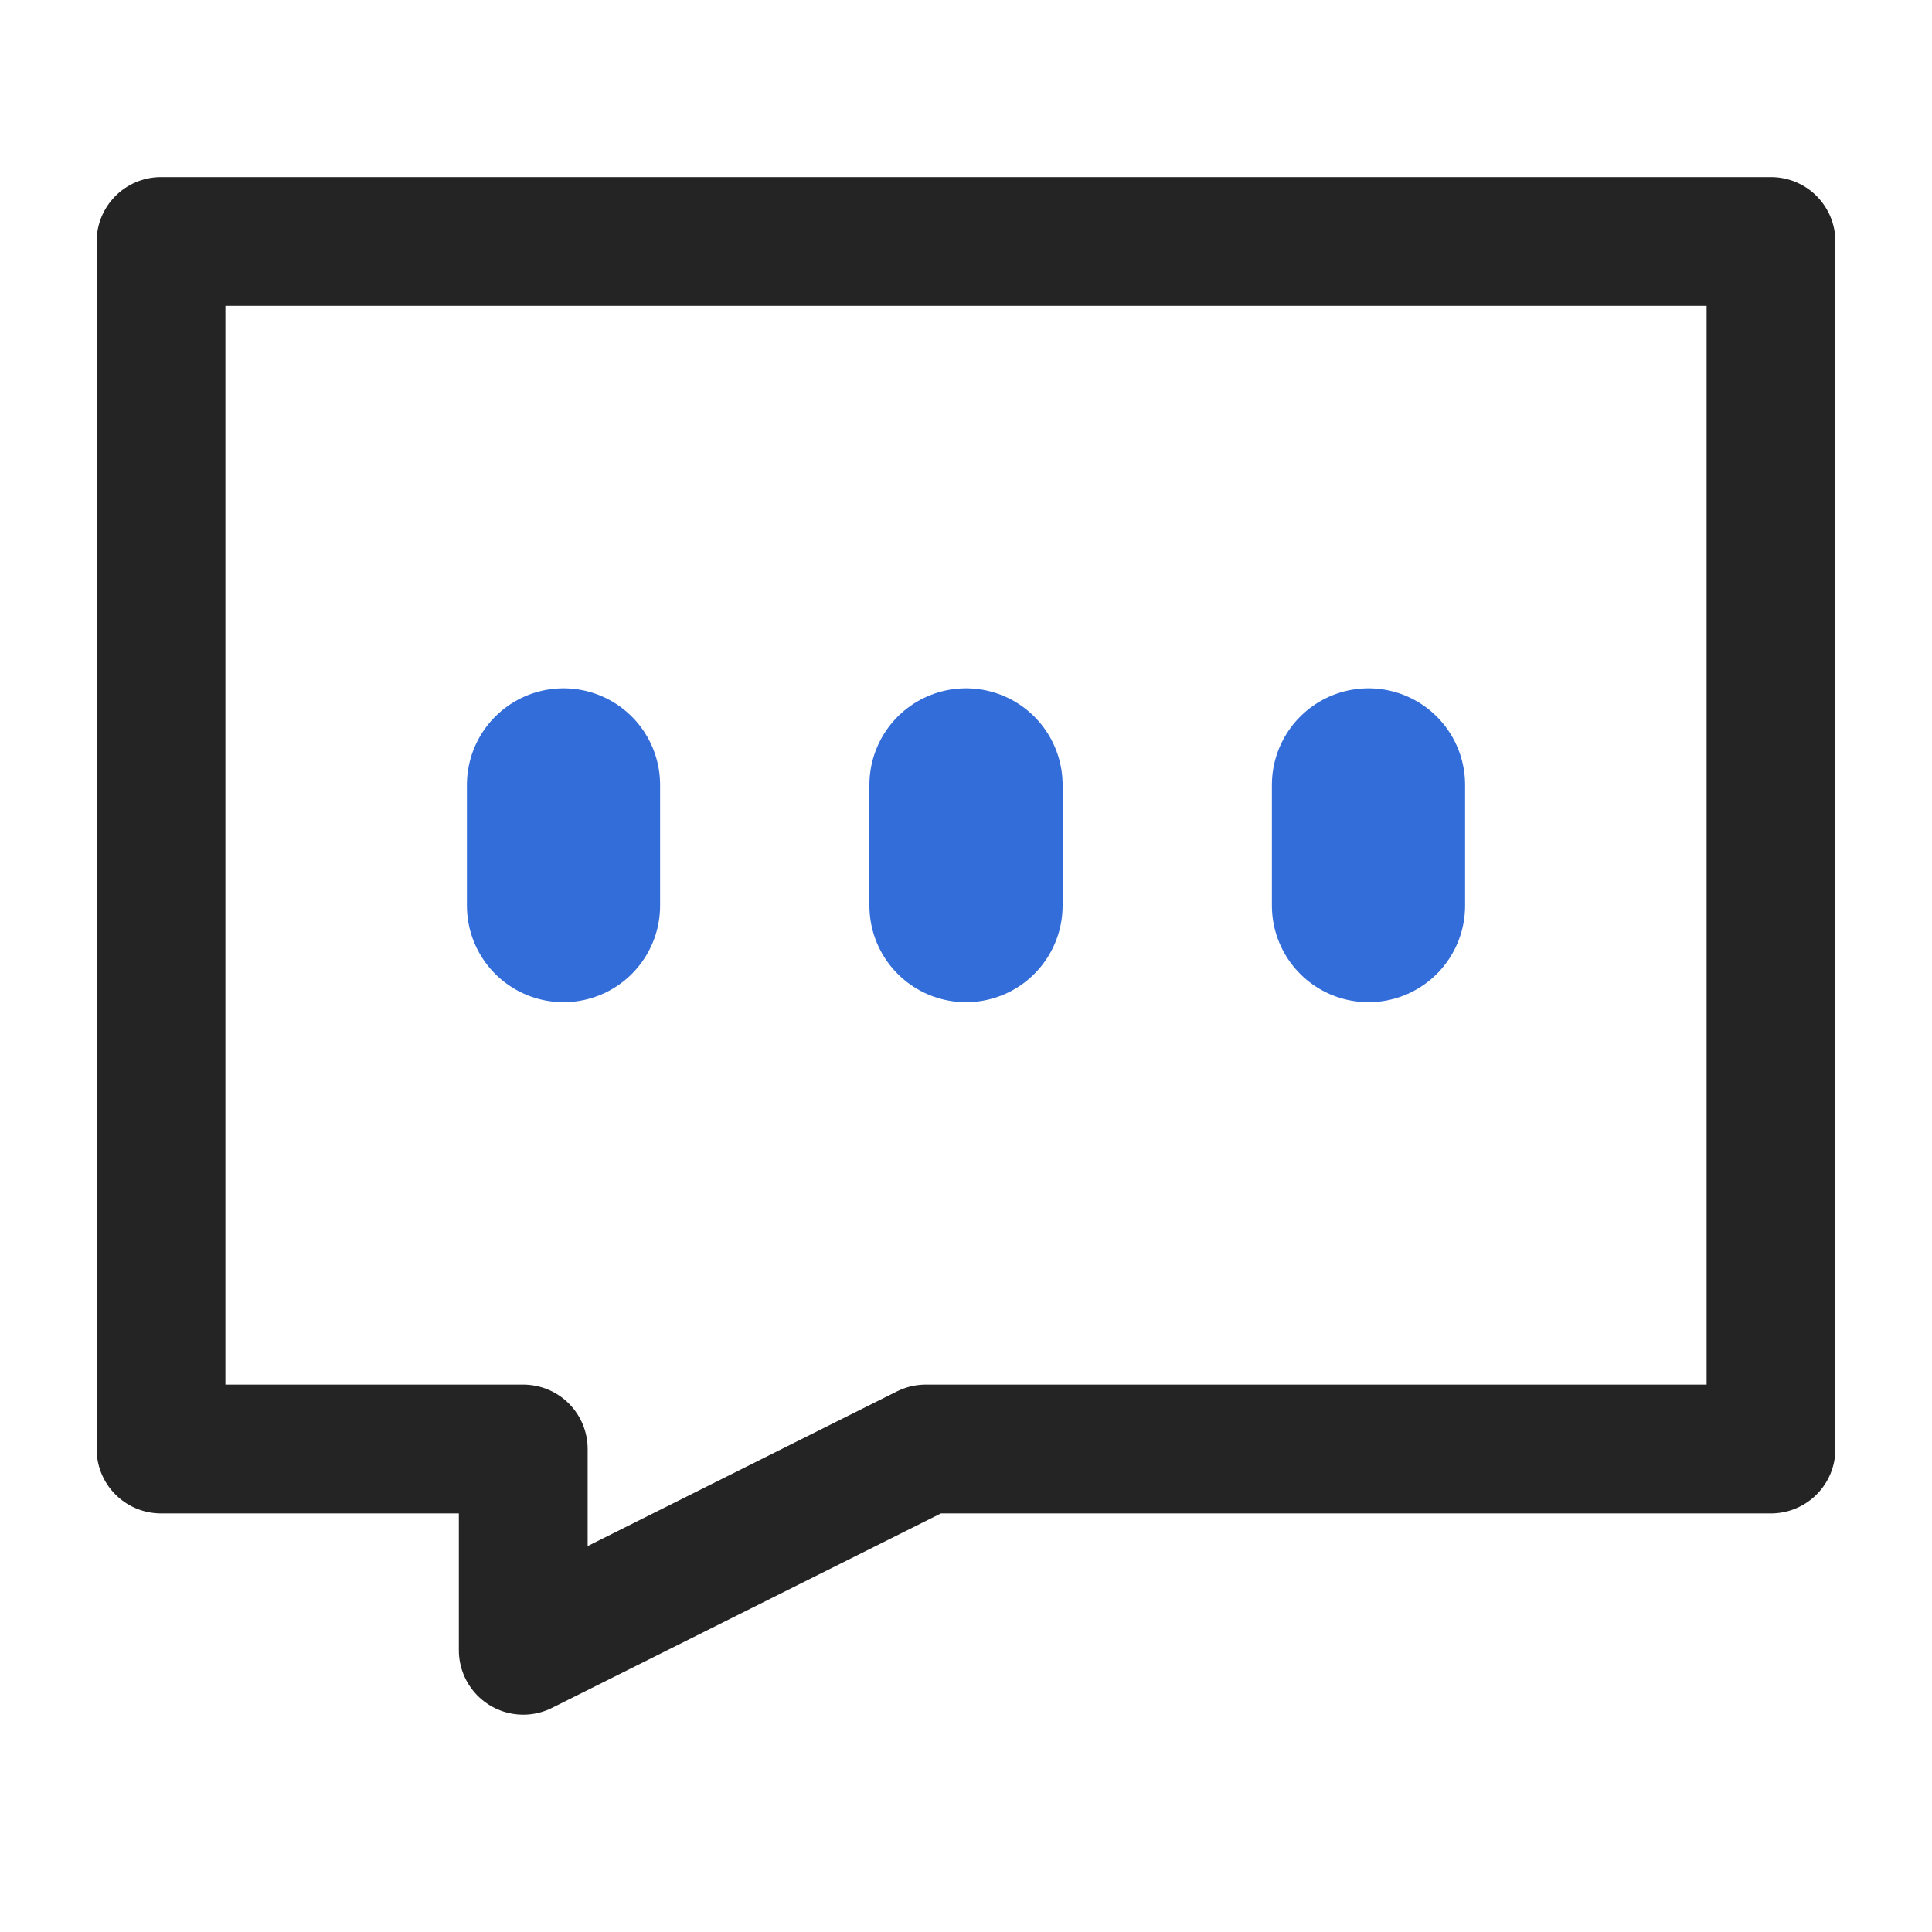
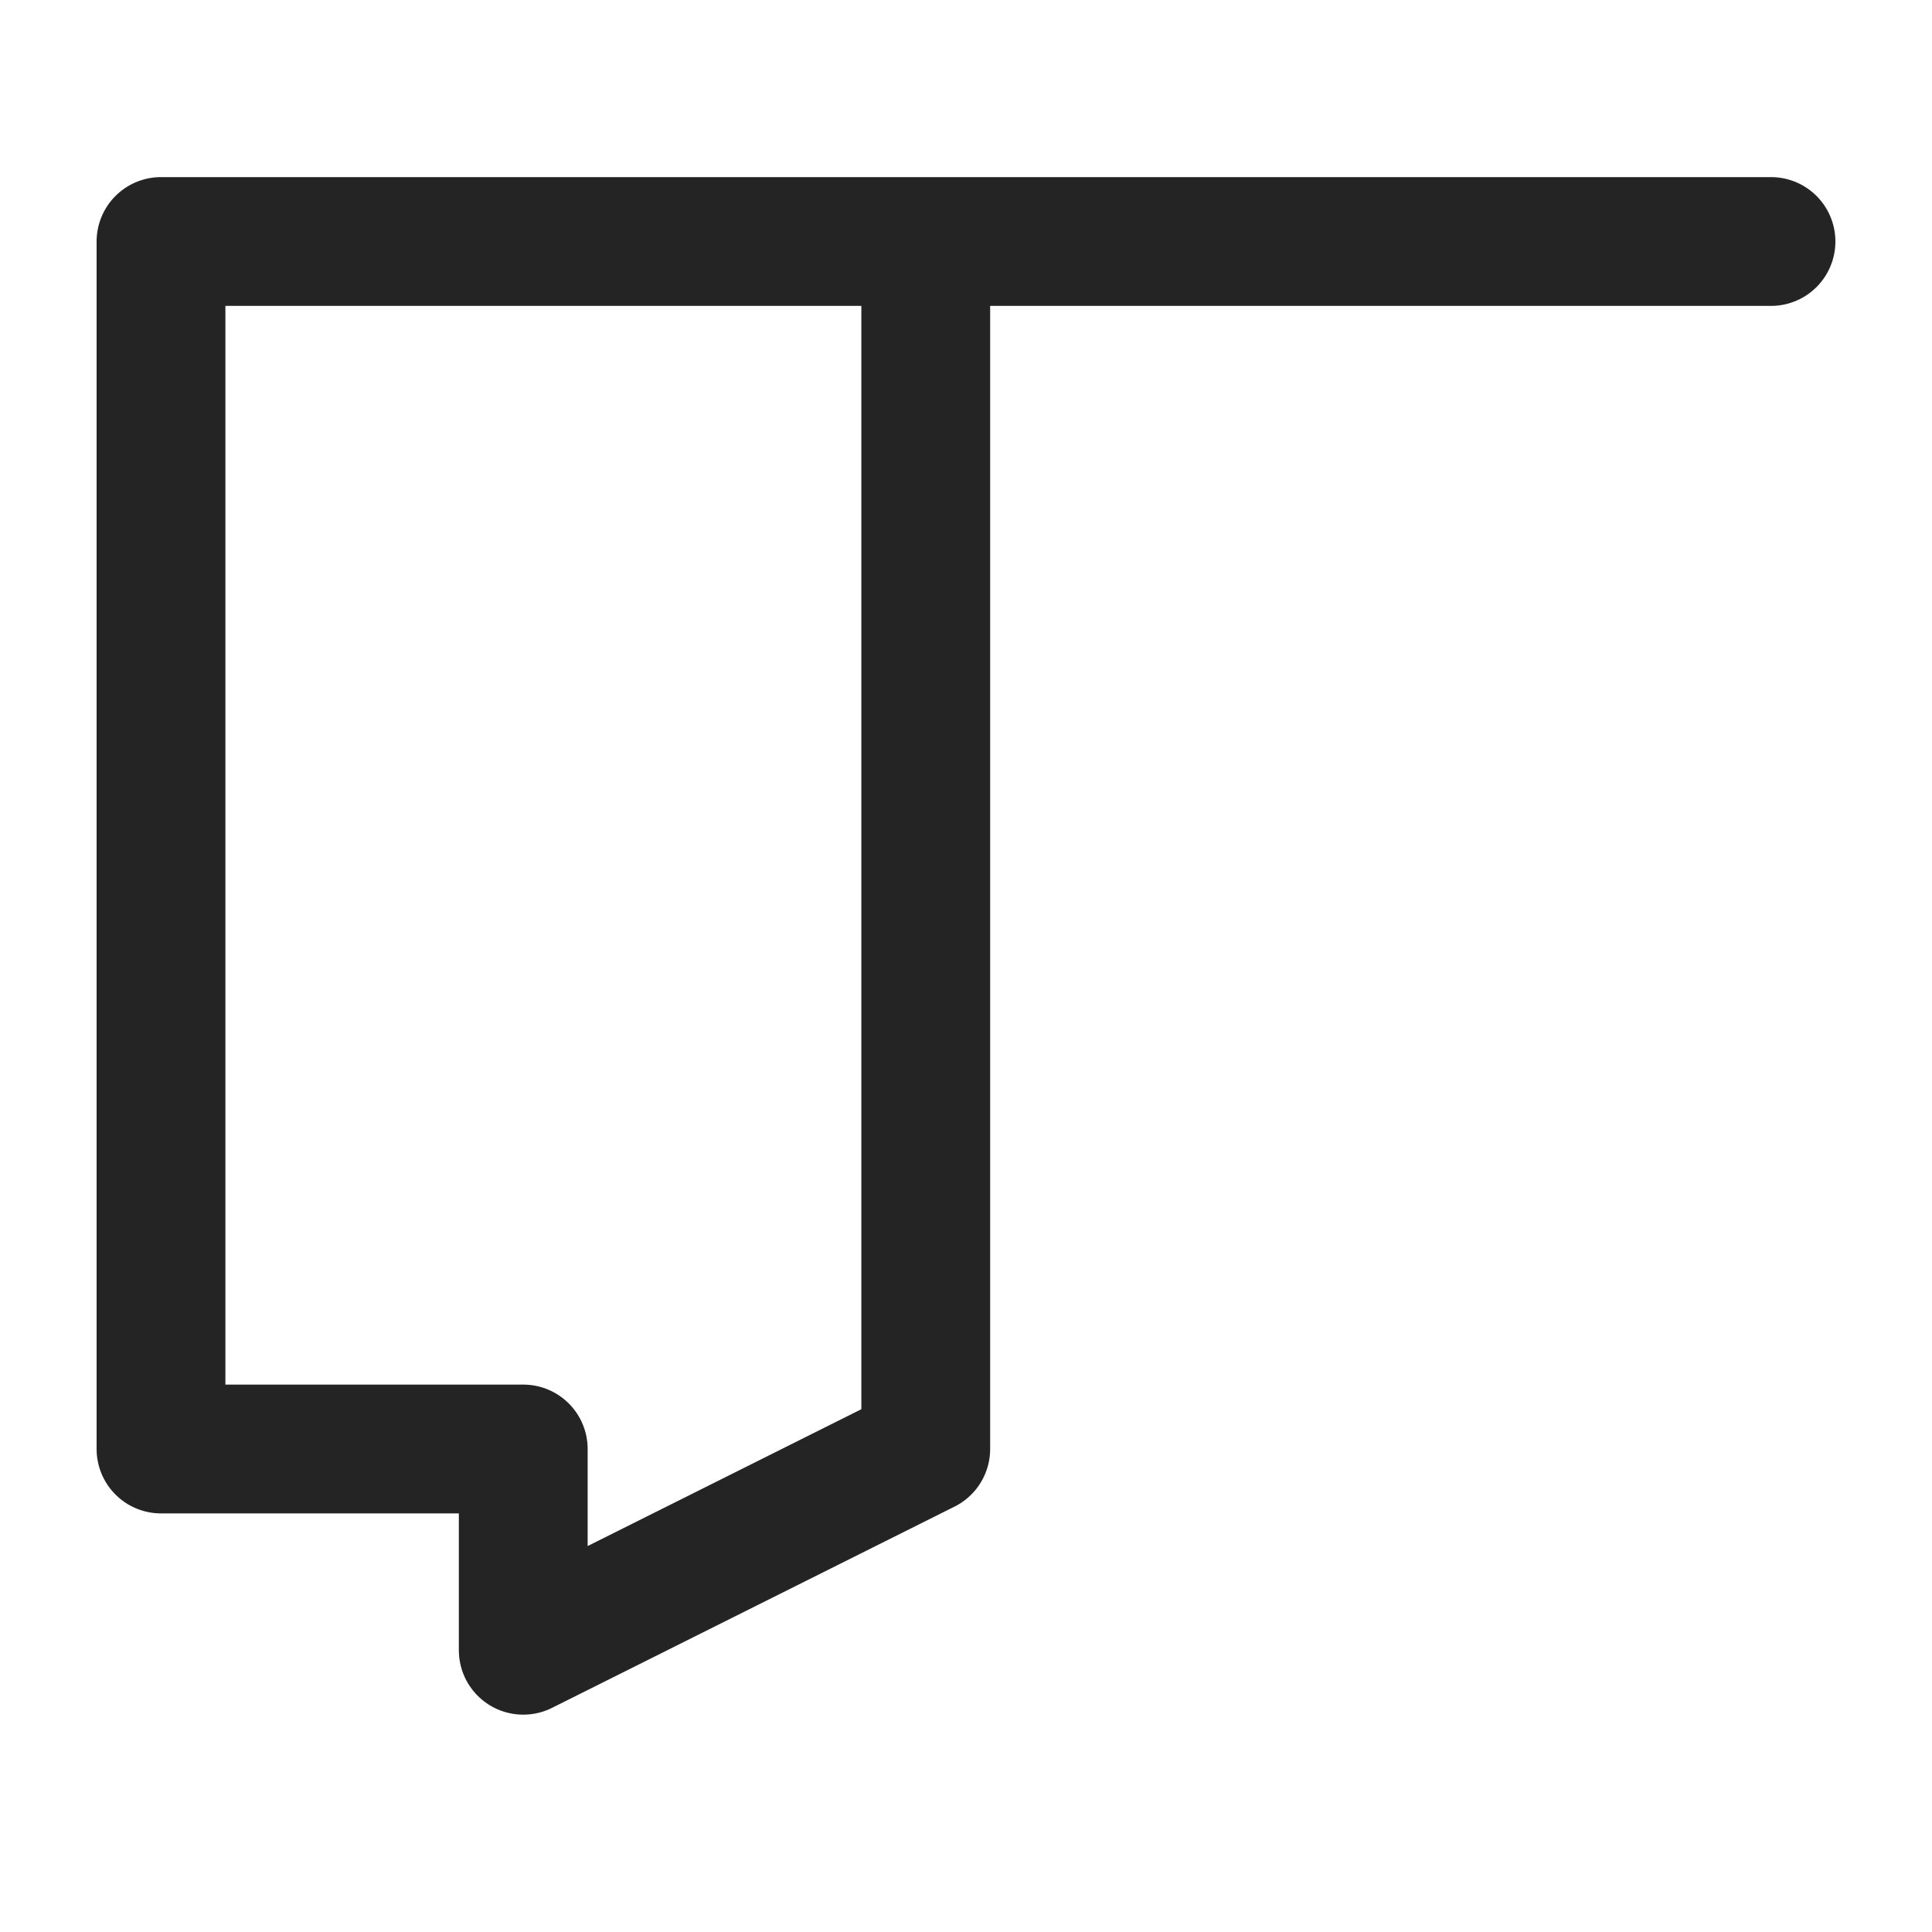
<svg xmlns="http://www.w3.org/2000/svg" width="30" height="30" viewBox="0 0 30 30" fill="none">
-   <path d="M27.5 3.75H2.5V22.5H8.125V25.625L14.375 22.5H27.5V3.75Z" stroke="#242424" stroke-width="2" stroke-linecap="round" stroke-linejoin="round" />
-   <path d="M21.25 12.188V14.062M8.75 12.188V14.062V12.188ZM15 12.188V14.062V12.188Z" stroke="#336DDA" stroke-width="3" stroke-linecap="round" stroke-linejoin="round" />
+   <path d="M27.5 3.75H2.5V22.5H8.125V25.625L14.375 22.5V3.75Z" stroke="#242424" stroke-width="2" stroke-linecap="round" stroke-linejoin="round" />
</svg>